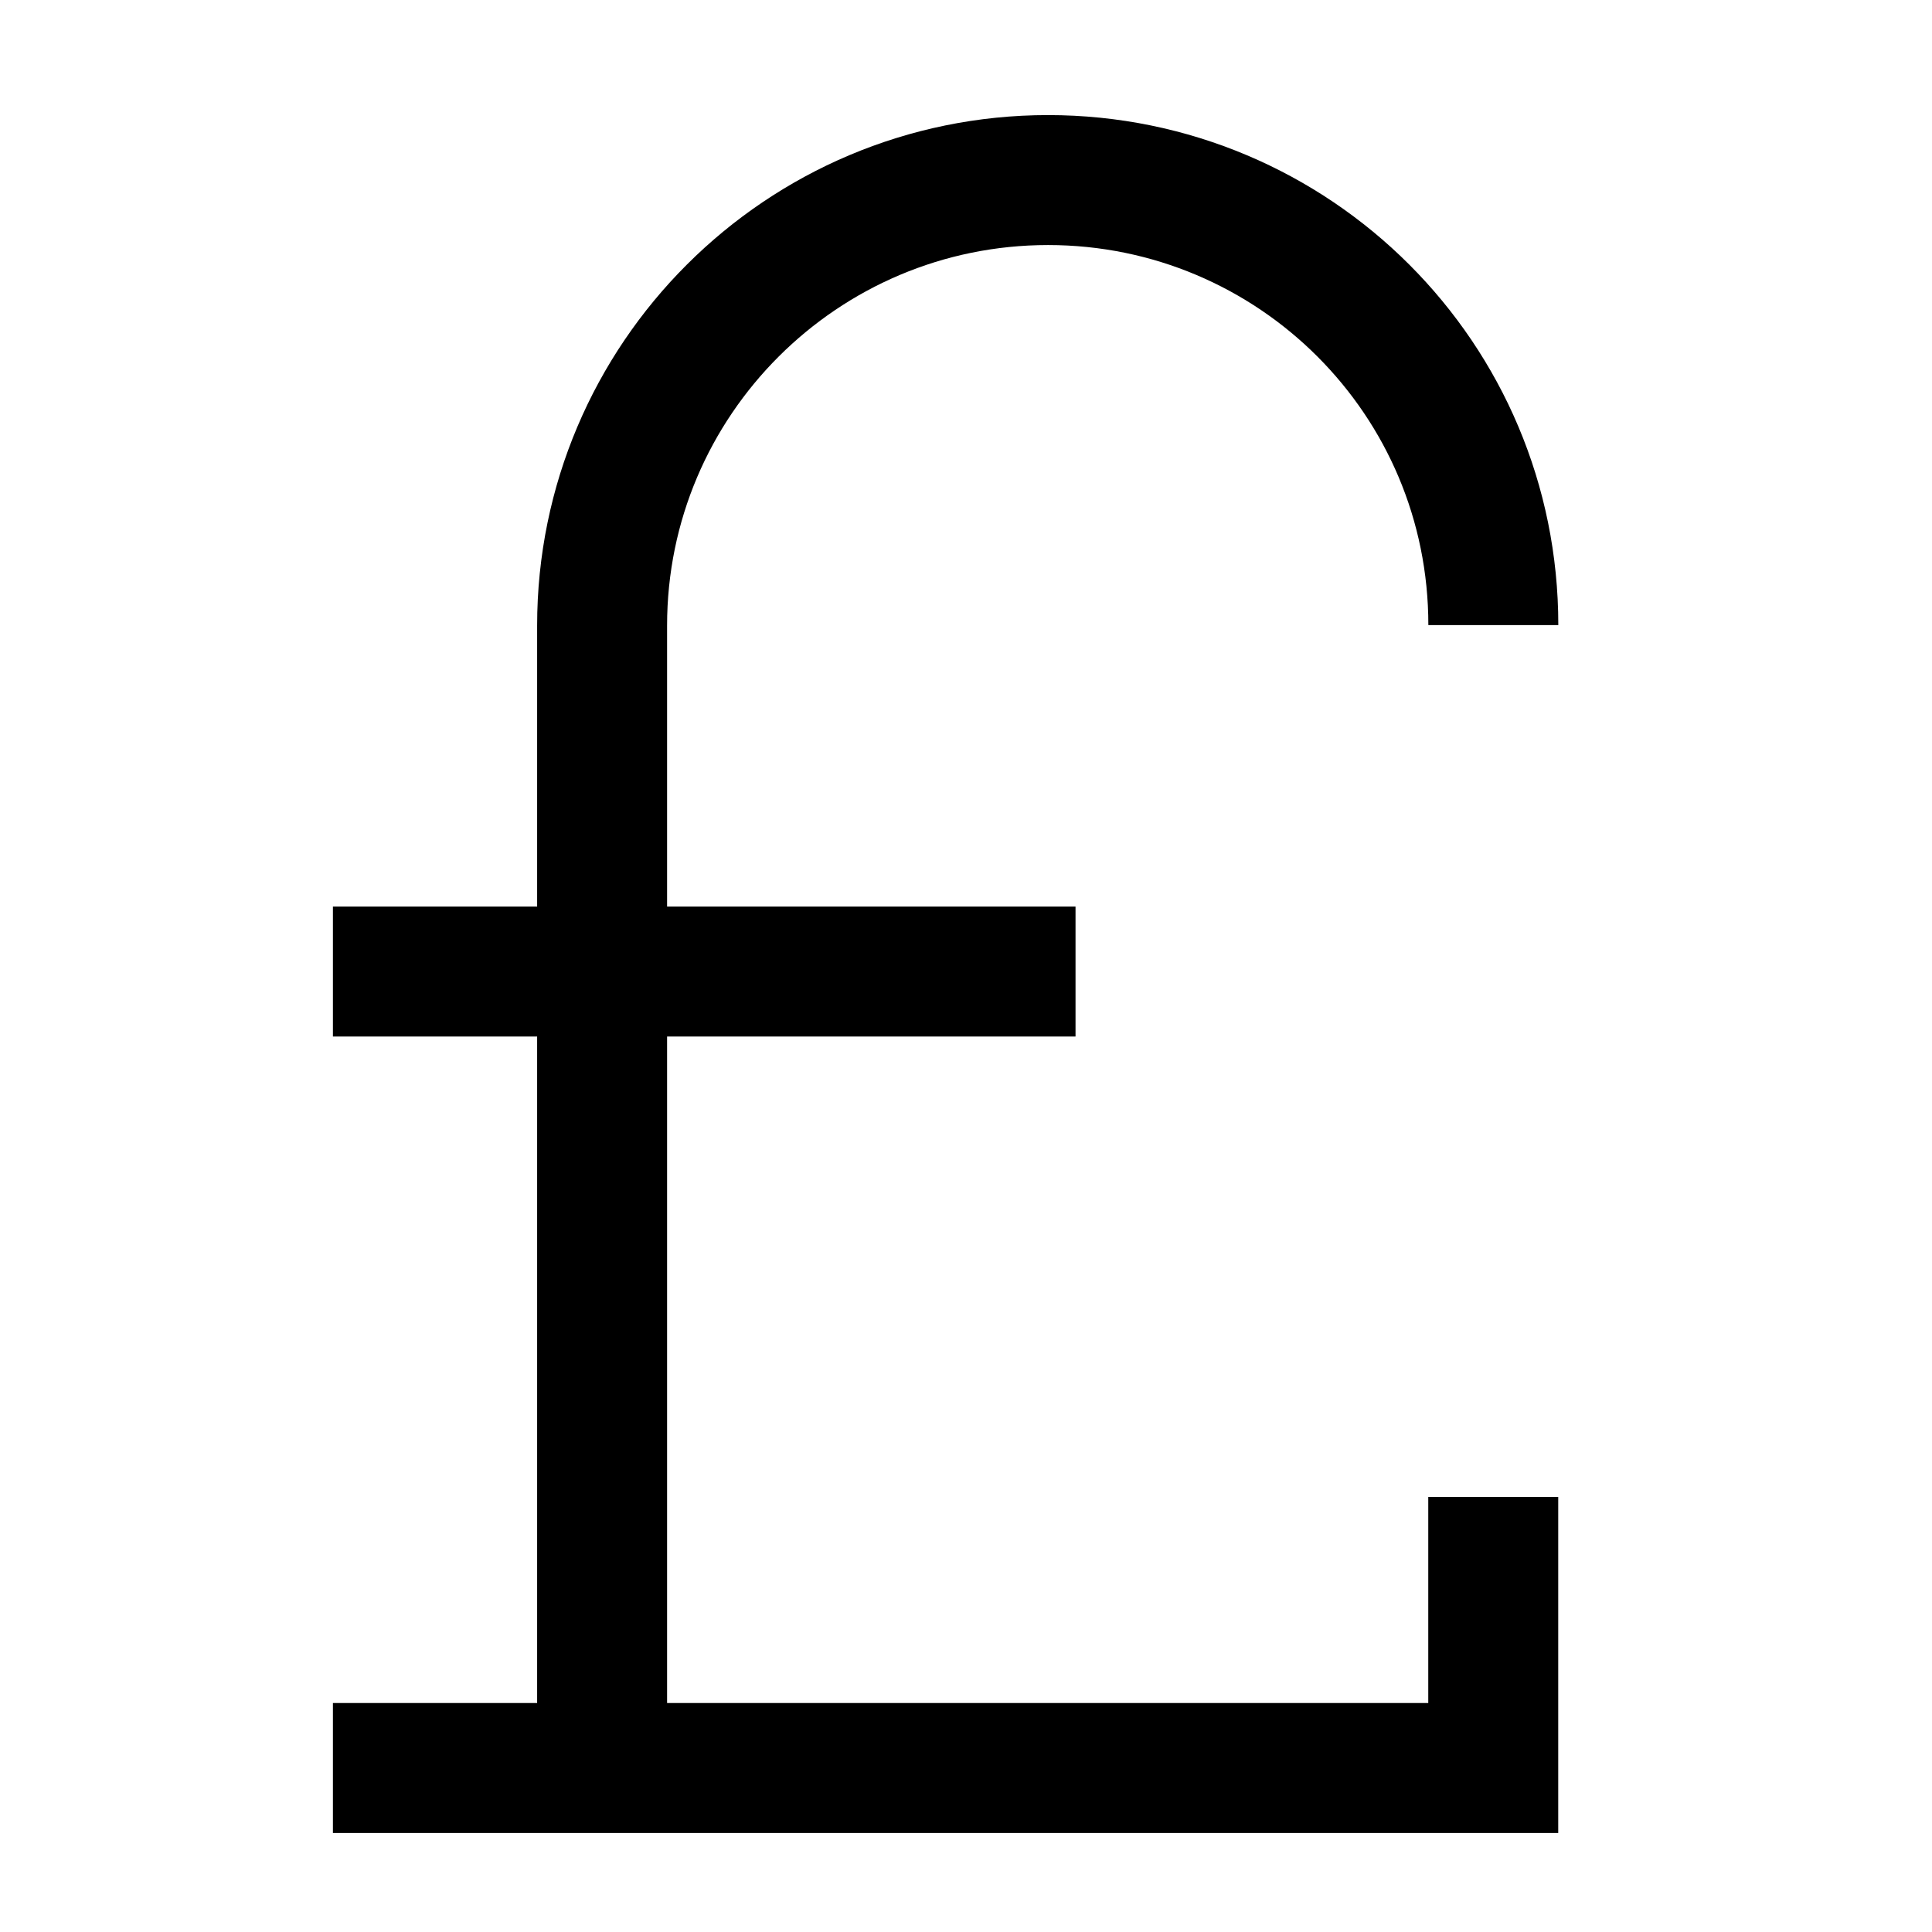
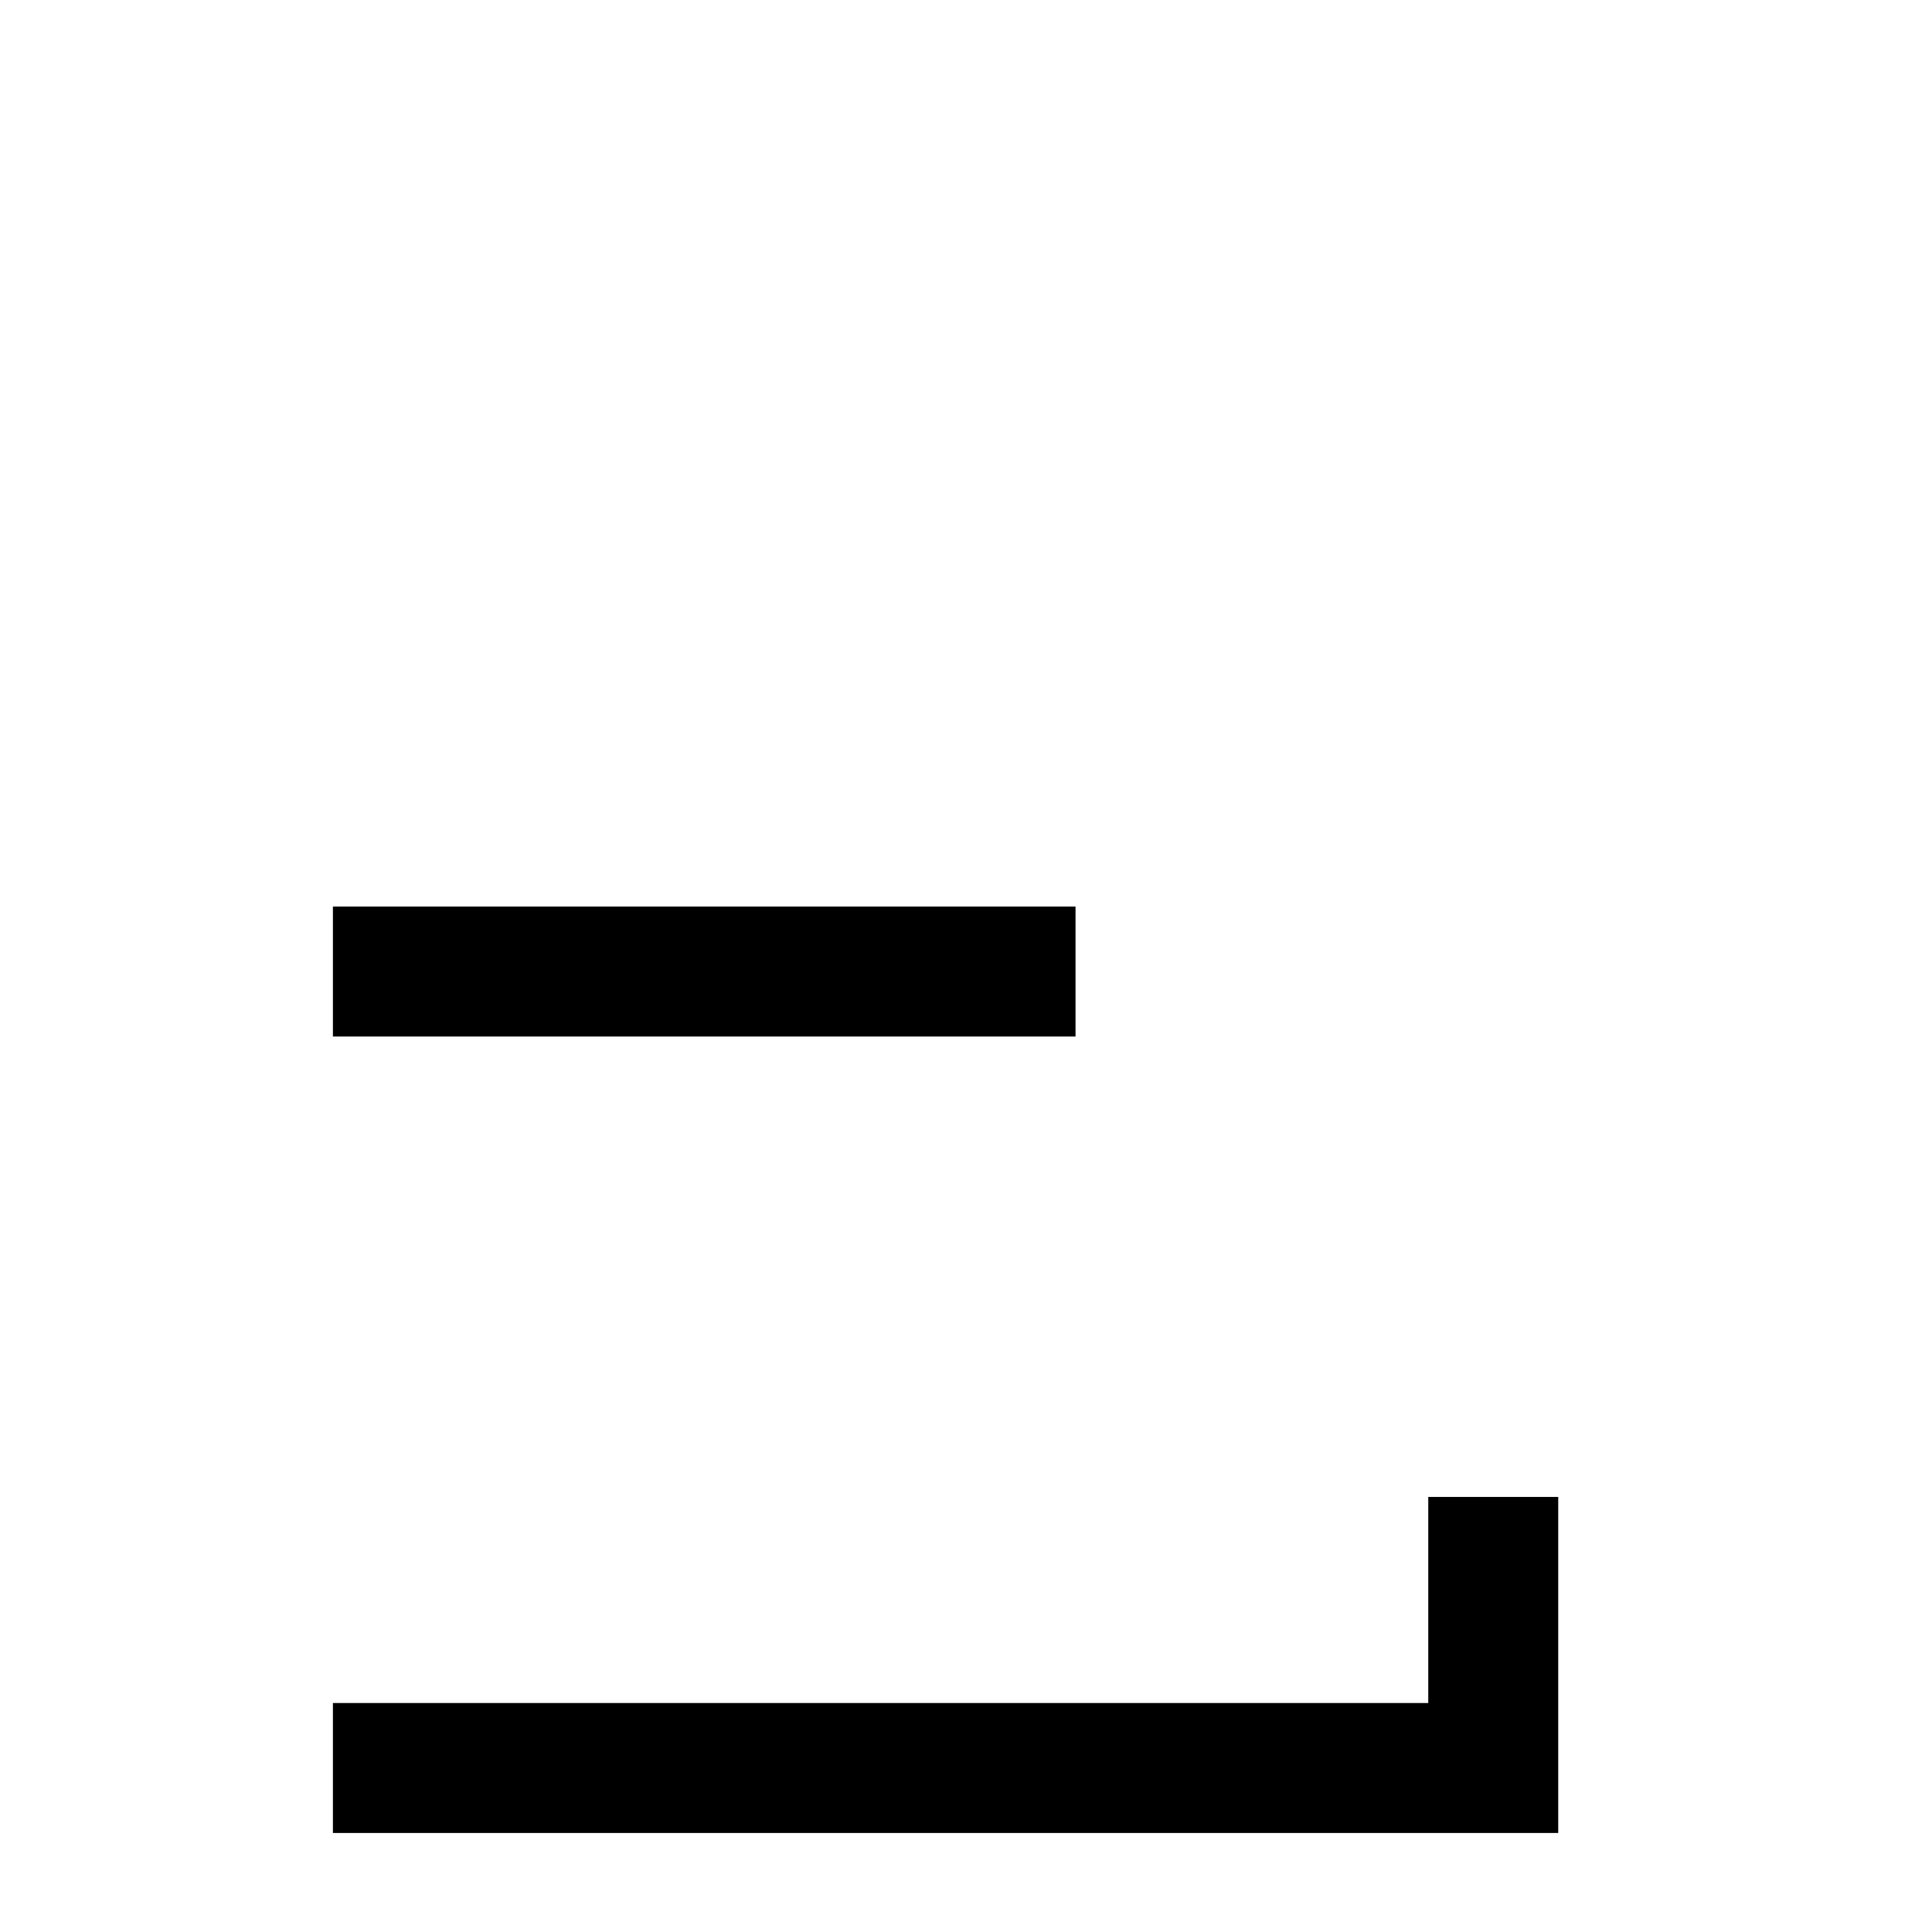
<svg xmlns="http://www.w3.org/2000/svg" width="800px" height="800px" version="1.1" viewBox="144 144 512 512">
  <defs>
    <clipPath id="a">
      <path d="m148.09 148.09h503.81v503.81h-503.81z" />
    </clipPath>
  </defs>
  <g clip-path="url(#a)">
-     <path transform="matrix(.492 0 0 .492 177.25 162.2)" d="m256.74 915.32v-615.39c0-132.51 107.69-239.93 240.21-239.93 66.263 0 126.38 26.851 169.8 70.273 43.413 43.421 70.034 103.17 70.034 169.43" fill="none" stroke="#000000" stroke-miterlimit="10" stroke-width="70" />
-   </g>
+     </g>
  <path transform="matrix(.492 0 0 .492 177.25 162.2)" d="m111.74 915.32h625v-146" fill="none" stroke="#000000" stroke-miterlimit="10" stroke-width="70" />
  <path transform="matrix(.492 0 0 .492 177.25 162.2)" d="m111.74 486.32h400" fill="none" stroke="#000000" stroke-miterlimit="10" stroke-width="70" />
</svg>